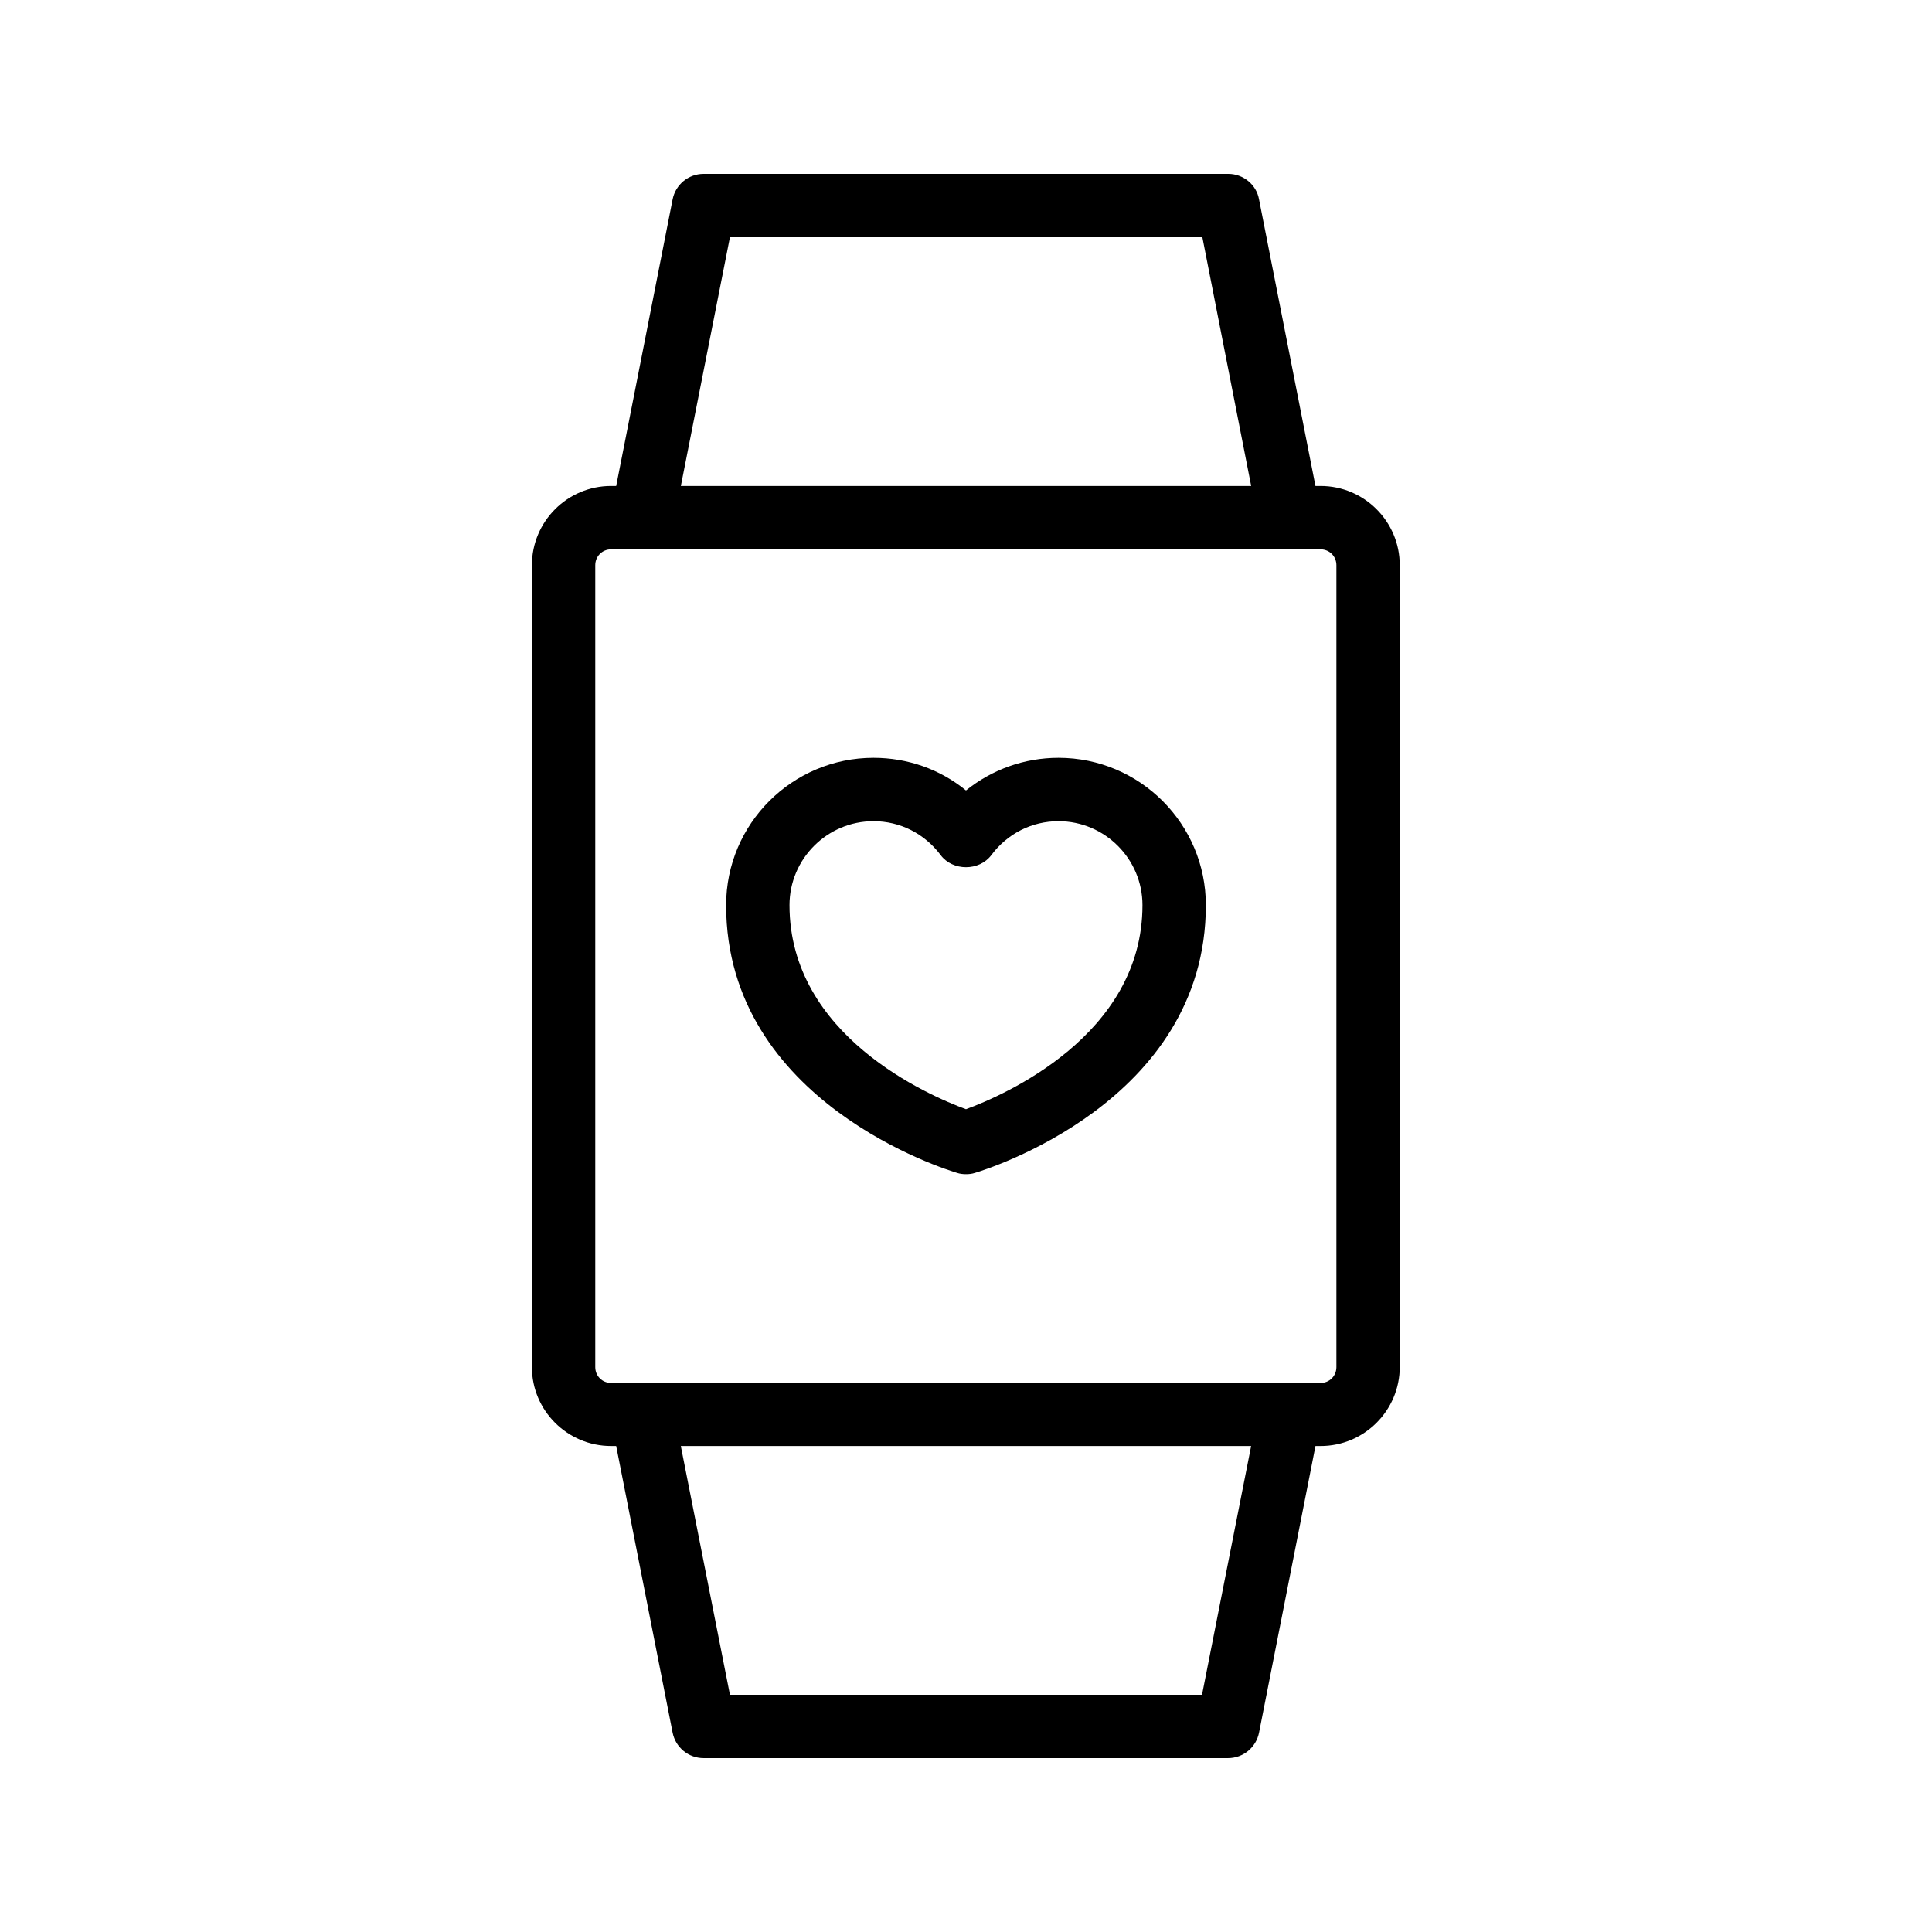
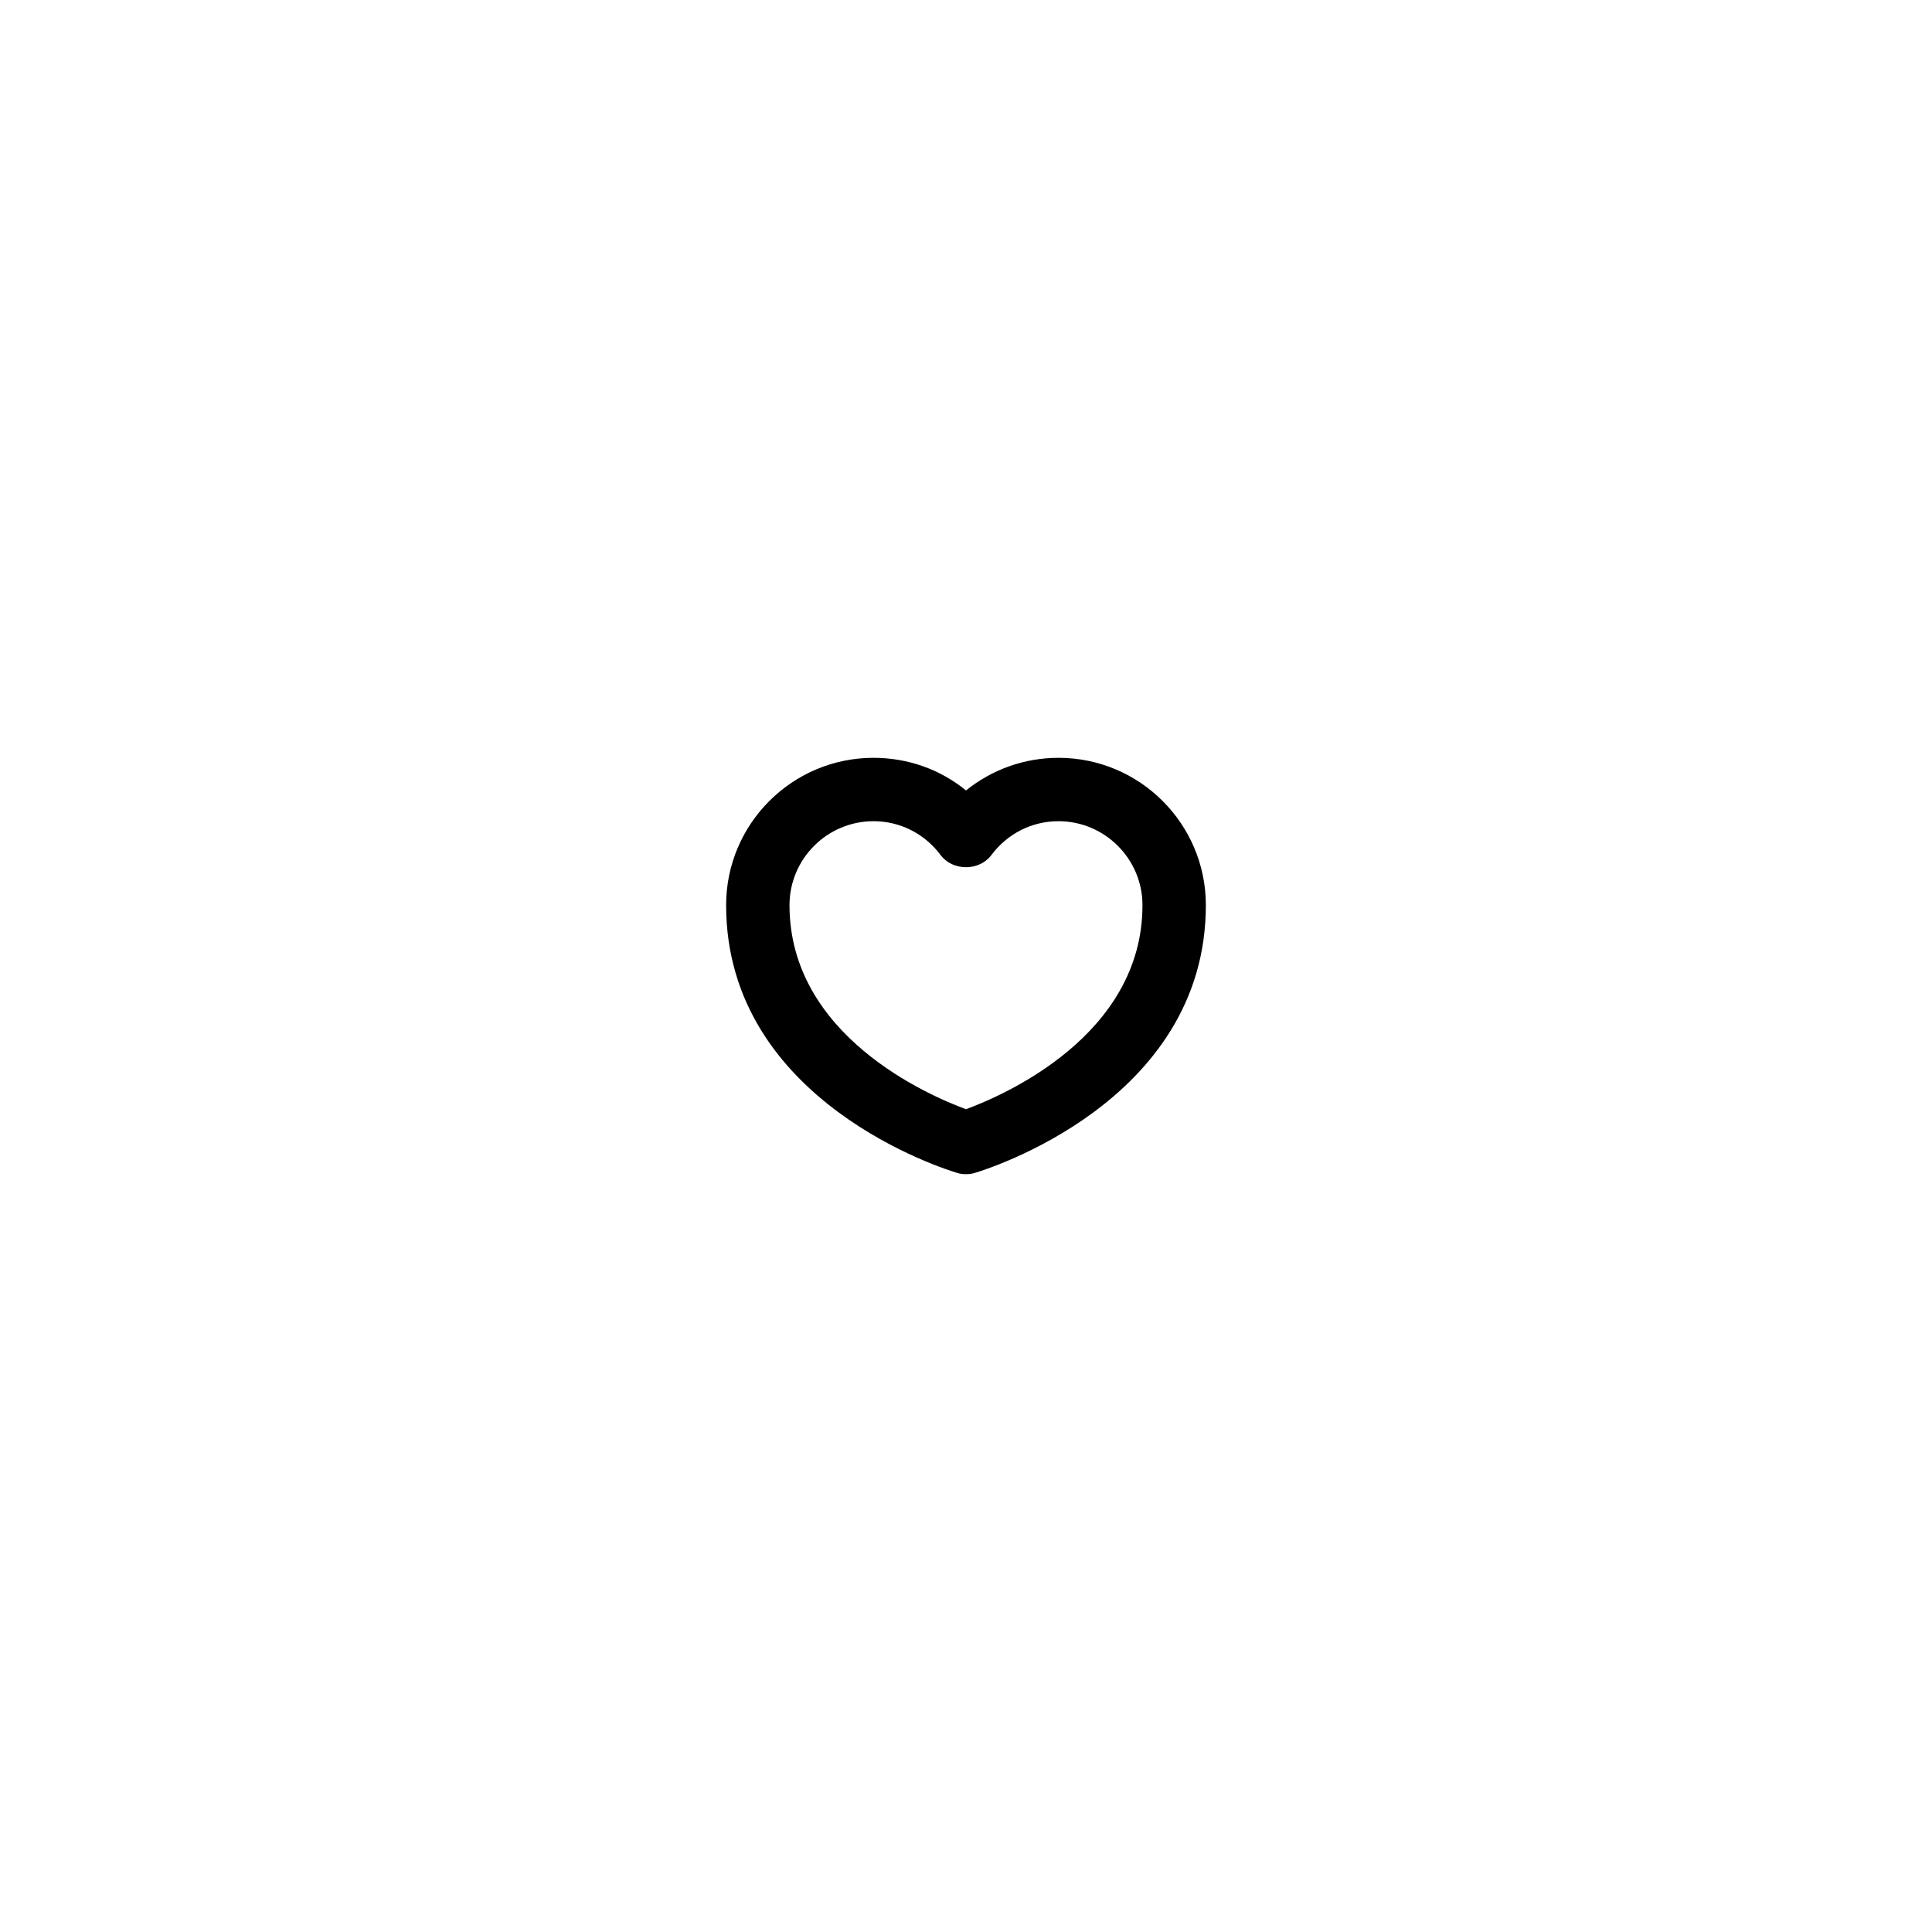
<svg xmlns="http://www.w3.org/2000/svg" fill="#000000" width="800px" height="800px" version="1.1" viewBox="144 144 512 512">
  <g>
-     <path d="m305.95 527.21h1.344l14.945 75.906c0.754 3.945 4.199 6.801 8.23 6.801h138.97c4.031 0 7.473-2.856 8.23-6.801l14.945-75.906h1.344c11.586 0 20.992-9.406 20.992-20.992l-0.004-212.44c0-11.586-9.406-20.992-20.992-20.992h-1.344l-14.945-75.906c-0.672-3.945-4.195-6.801-8.145-6.801h-139.05c-4.031 0-7.473 2.856-8.23 6.801l-14.945 75.906h-1.344c-11.586 0-20.992 9.406-20.992 20.992v212.52c0 11.504 9.406 20.91 20.992 20.91zm156.6 65.914h-125.11l-13.016-65.914h151.14zm-125.11-386.25h125.2l12.934 65.914h-151.14zm-35.688 86.906c0-2.352 1.848-4.199 4.199-4.199h188.01c2.352 0 4.199 1.848 4.199 4.199v212.52c0 2.352-1.848 4.199-4.199 4.199h-188.01c-2.352 0-4.199-1.848-4.199-4.199z" />
    <path d="m397.65 454.83c0.754 0.25 1.594 0.336 2.352 0.336 0.754 0 1.594-0.082 2.352-0.336 2.519-0.754 61.211-18.641 61.211-70.953 0-21.496-17.465-39.047-39.047-39.047-9.07 0-17.633 3.106-24.52 8.648-6.887-5.625-15.449-8.648-24.52-8.648-21.496 0-39.047 17.465-39.047 39.047 0.004 52.312 58.699 70.199 61.219 70.953zm-22.168-93.203c7.055 0 13.52 3.273 17.801 8.984 3.191 4.281 10.242 4.281 13.434 0 4.281-5.711 10.746-8.984 17.801-8.984 12.258 0 22.25 9.992 22.25 22.25 0 34.594-36.945 50.465-46.77 54.074-9.824-3.609-46.77-19.48-46.77-54.074 0-12.258 9.992-22.25 22.254-22.25z" />
  </g>
</svg>